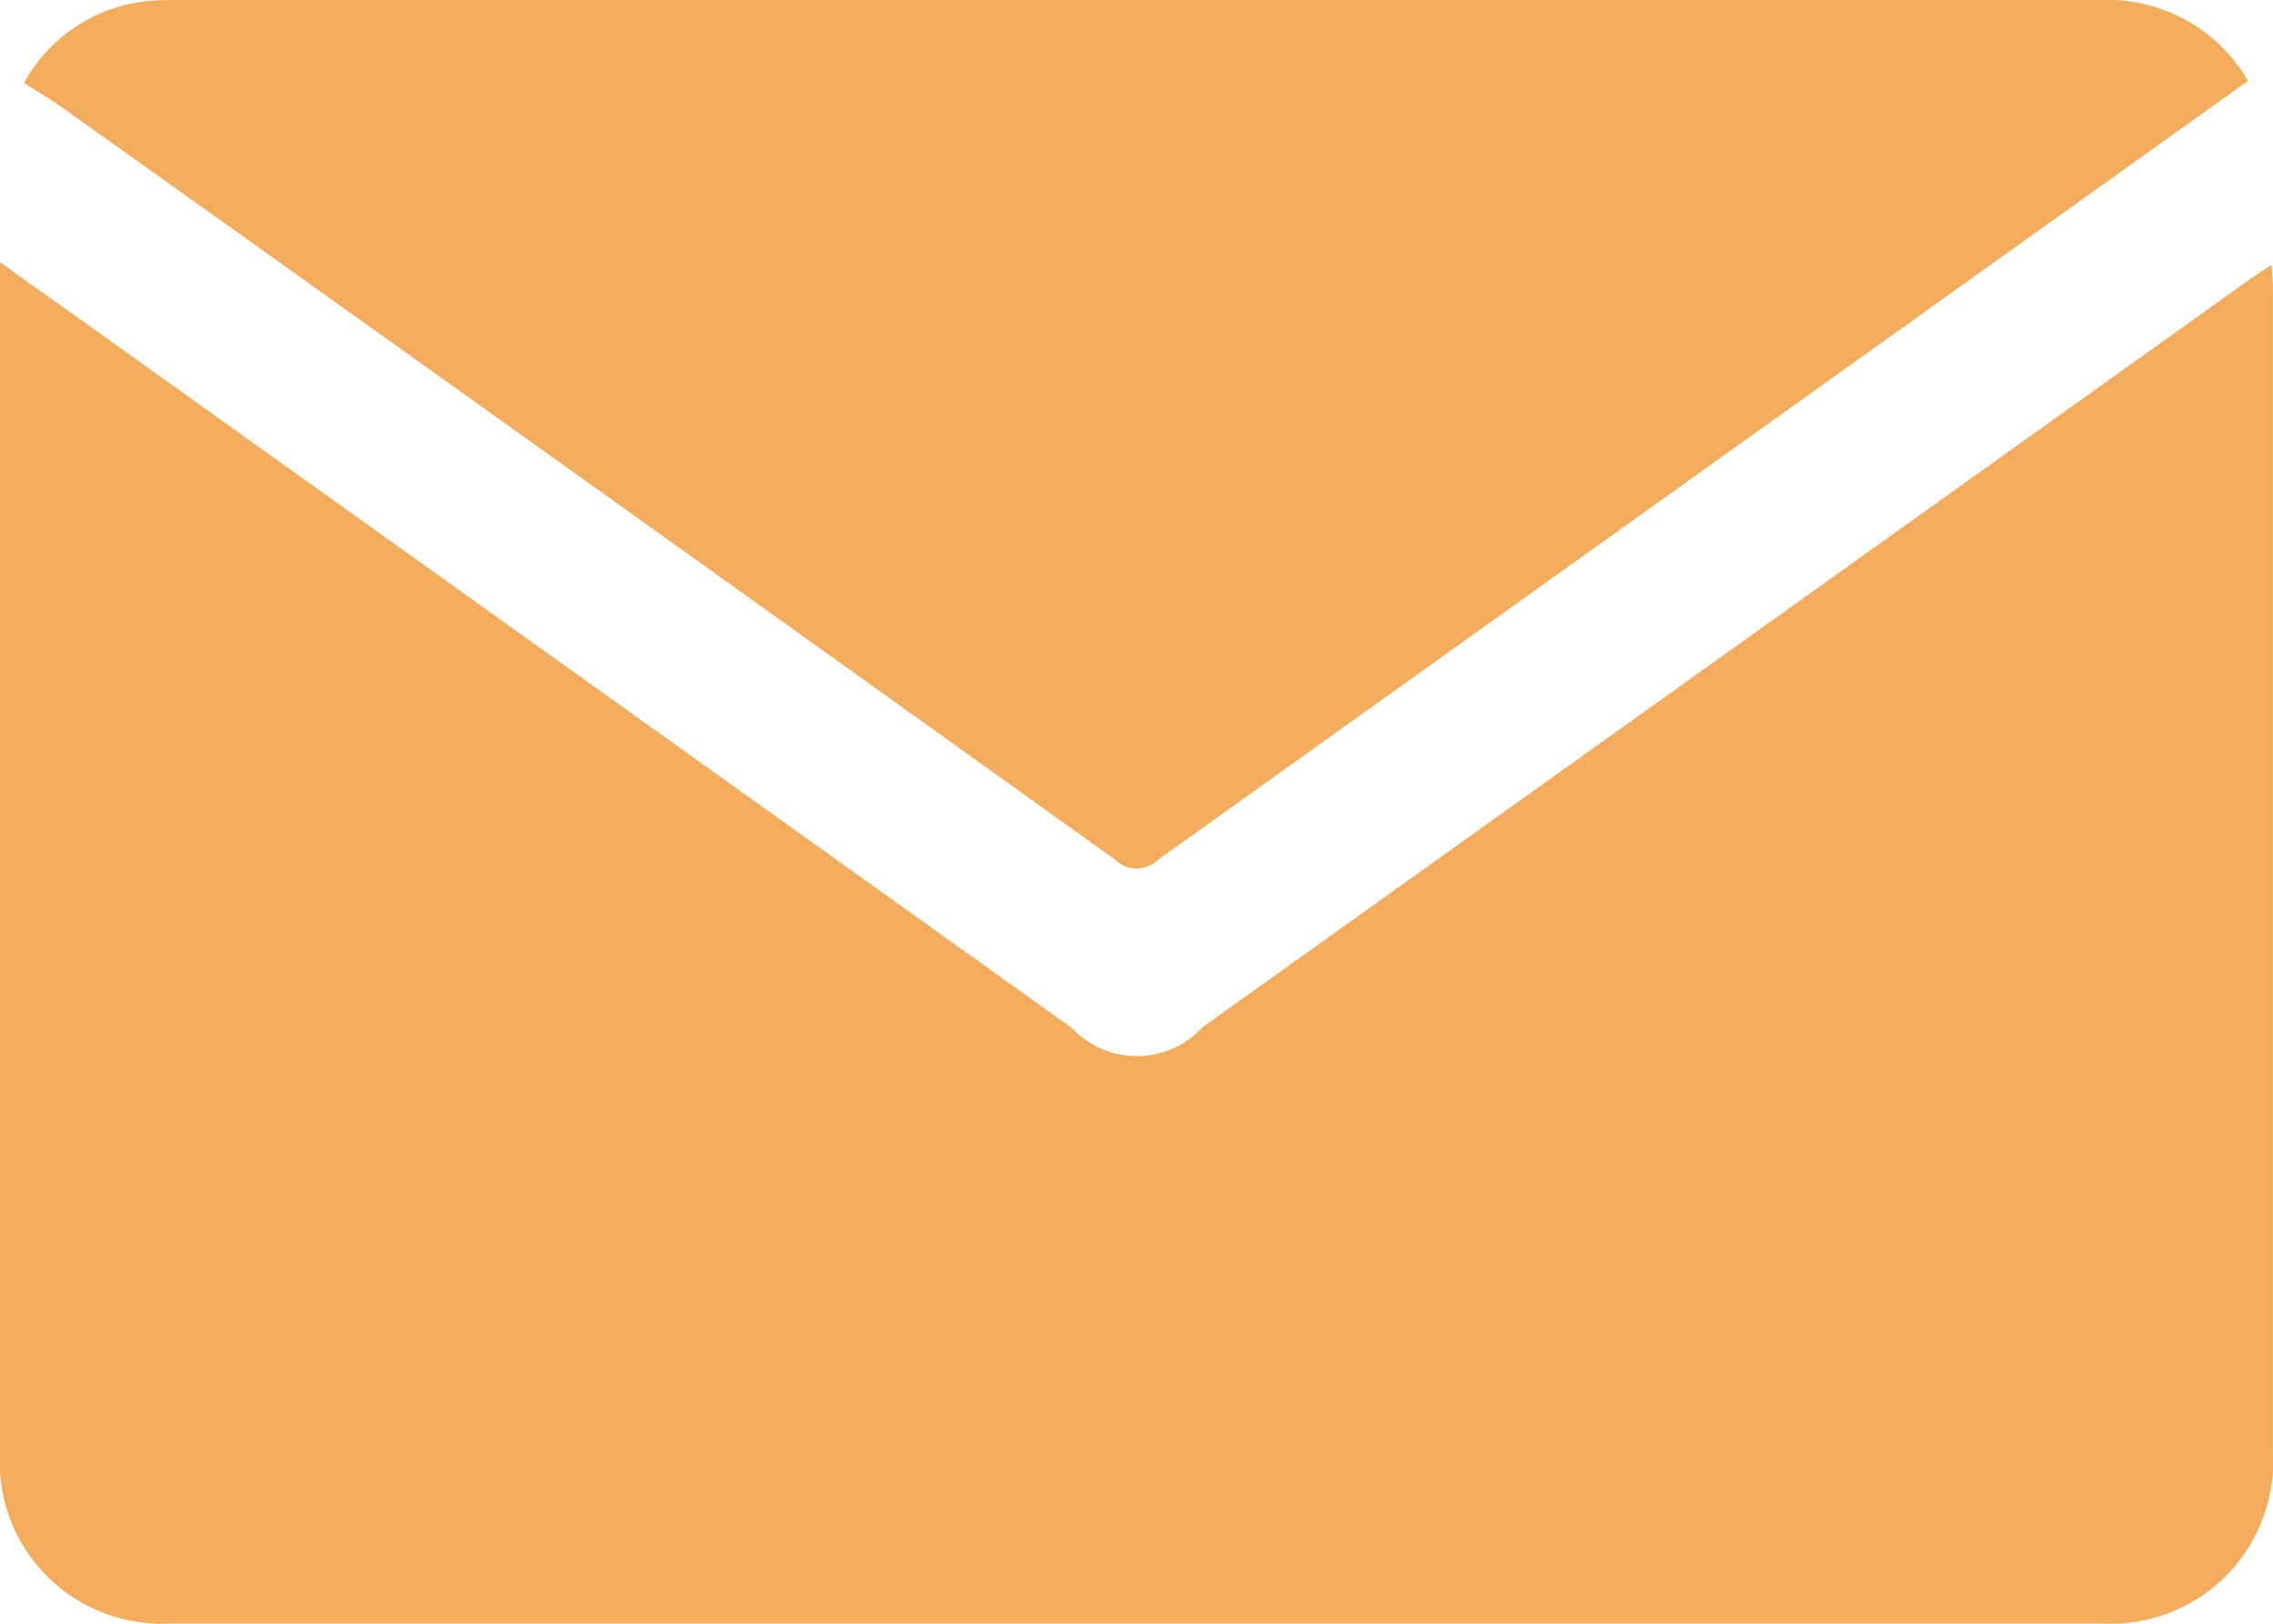
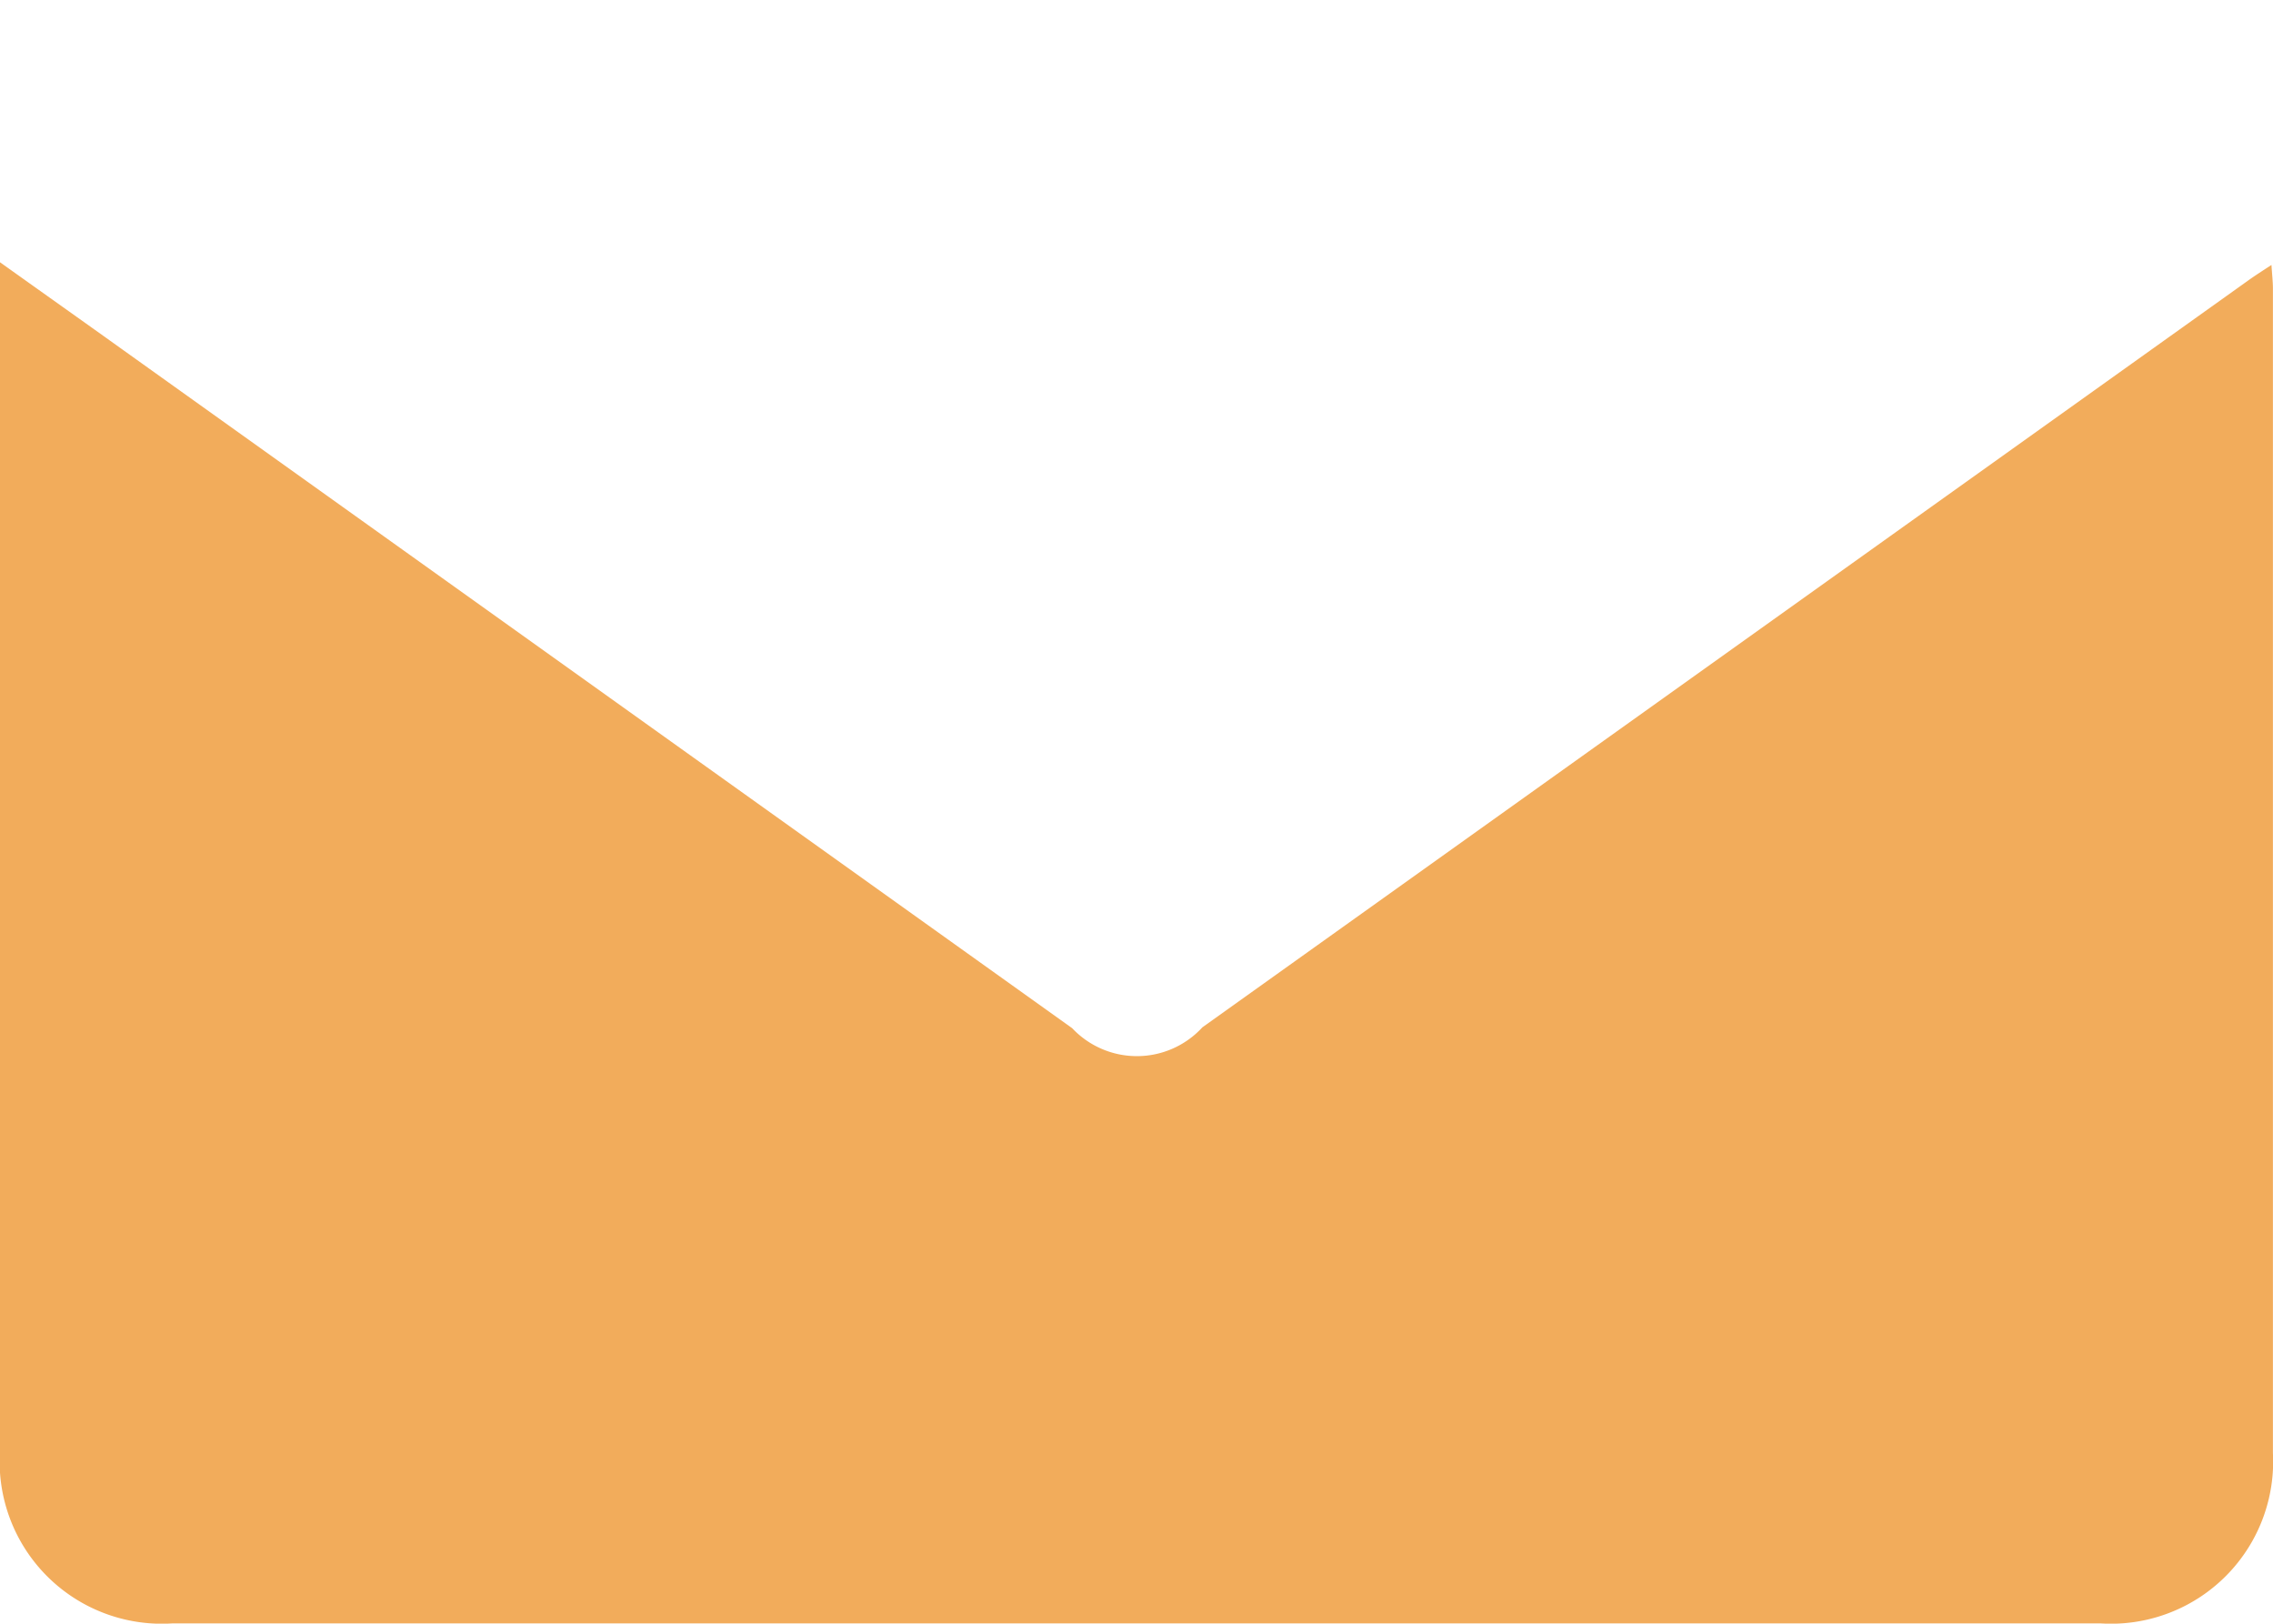
<svg xmlns="http://www.w3.org/2000/svg" id="그룹_248" data-name="그룹 248" width="29.436" height="21.024" viewBox="0 0 29.436 21.024">
  <defs>
    <clipPath id="clip-path">
      <rect id="사각형_218" data-name="사각형 218" width="29.436" height="21.024" fill="#f2ac5b" />
    </clipPath>
  </defs>
  <g id="그룹_247" data-name="그룹 247" clip-path="url(#clip-path)">
    <path id="패스_361" data-name="패스 361" d="M0,34.475c.56.4,1.065.757,1.569,1.118l12.316,8.8a1.151,1.151,0,0,0,1.686-.011l13.545-9.672c.087-.062.177-.12.3-.2.008.125.019.217.019.309q0,7.538,0,15.075A2.1,2.1,0,0,1,27.2,52.1q-12.483,0-24.965,0A2.1,2.1,0,0,1,0,49.86q0-7.521,0-15.043Z" transform="translate(0 -31.079)" fill="#f2ac5b" />
-     <path id="패스_362" data-name="패스 362" d="M3.18,1.069A2.064,2.064,0,0,1,4.853.007C4.94,0,5.028,0,5.116,0Q17.583,0,30.05,0A2.106,2.106,0,0,1,31.98,1.046Q24.906,6.1,17.867,11.13a.4.4,0,0,1-.561,0Q10.5,6.254,3.685,1.4c-.158-.113-.327-.212-.505-.326" transform="translate(-2.867 0.001)" fill="#f2ac5b" />
  </g>
</svg>